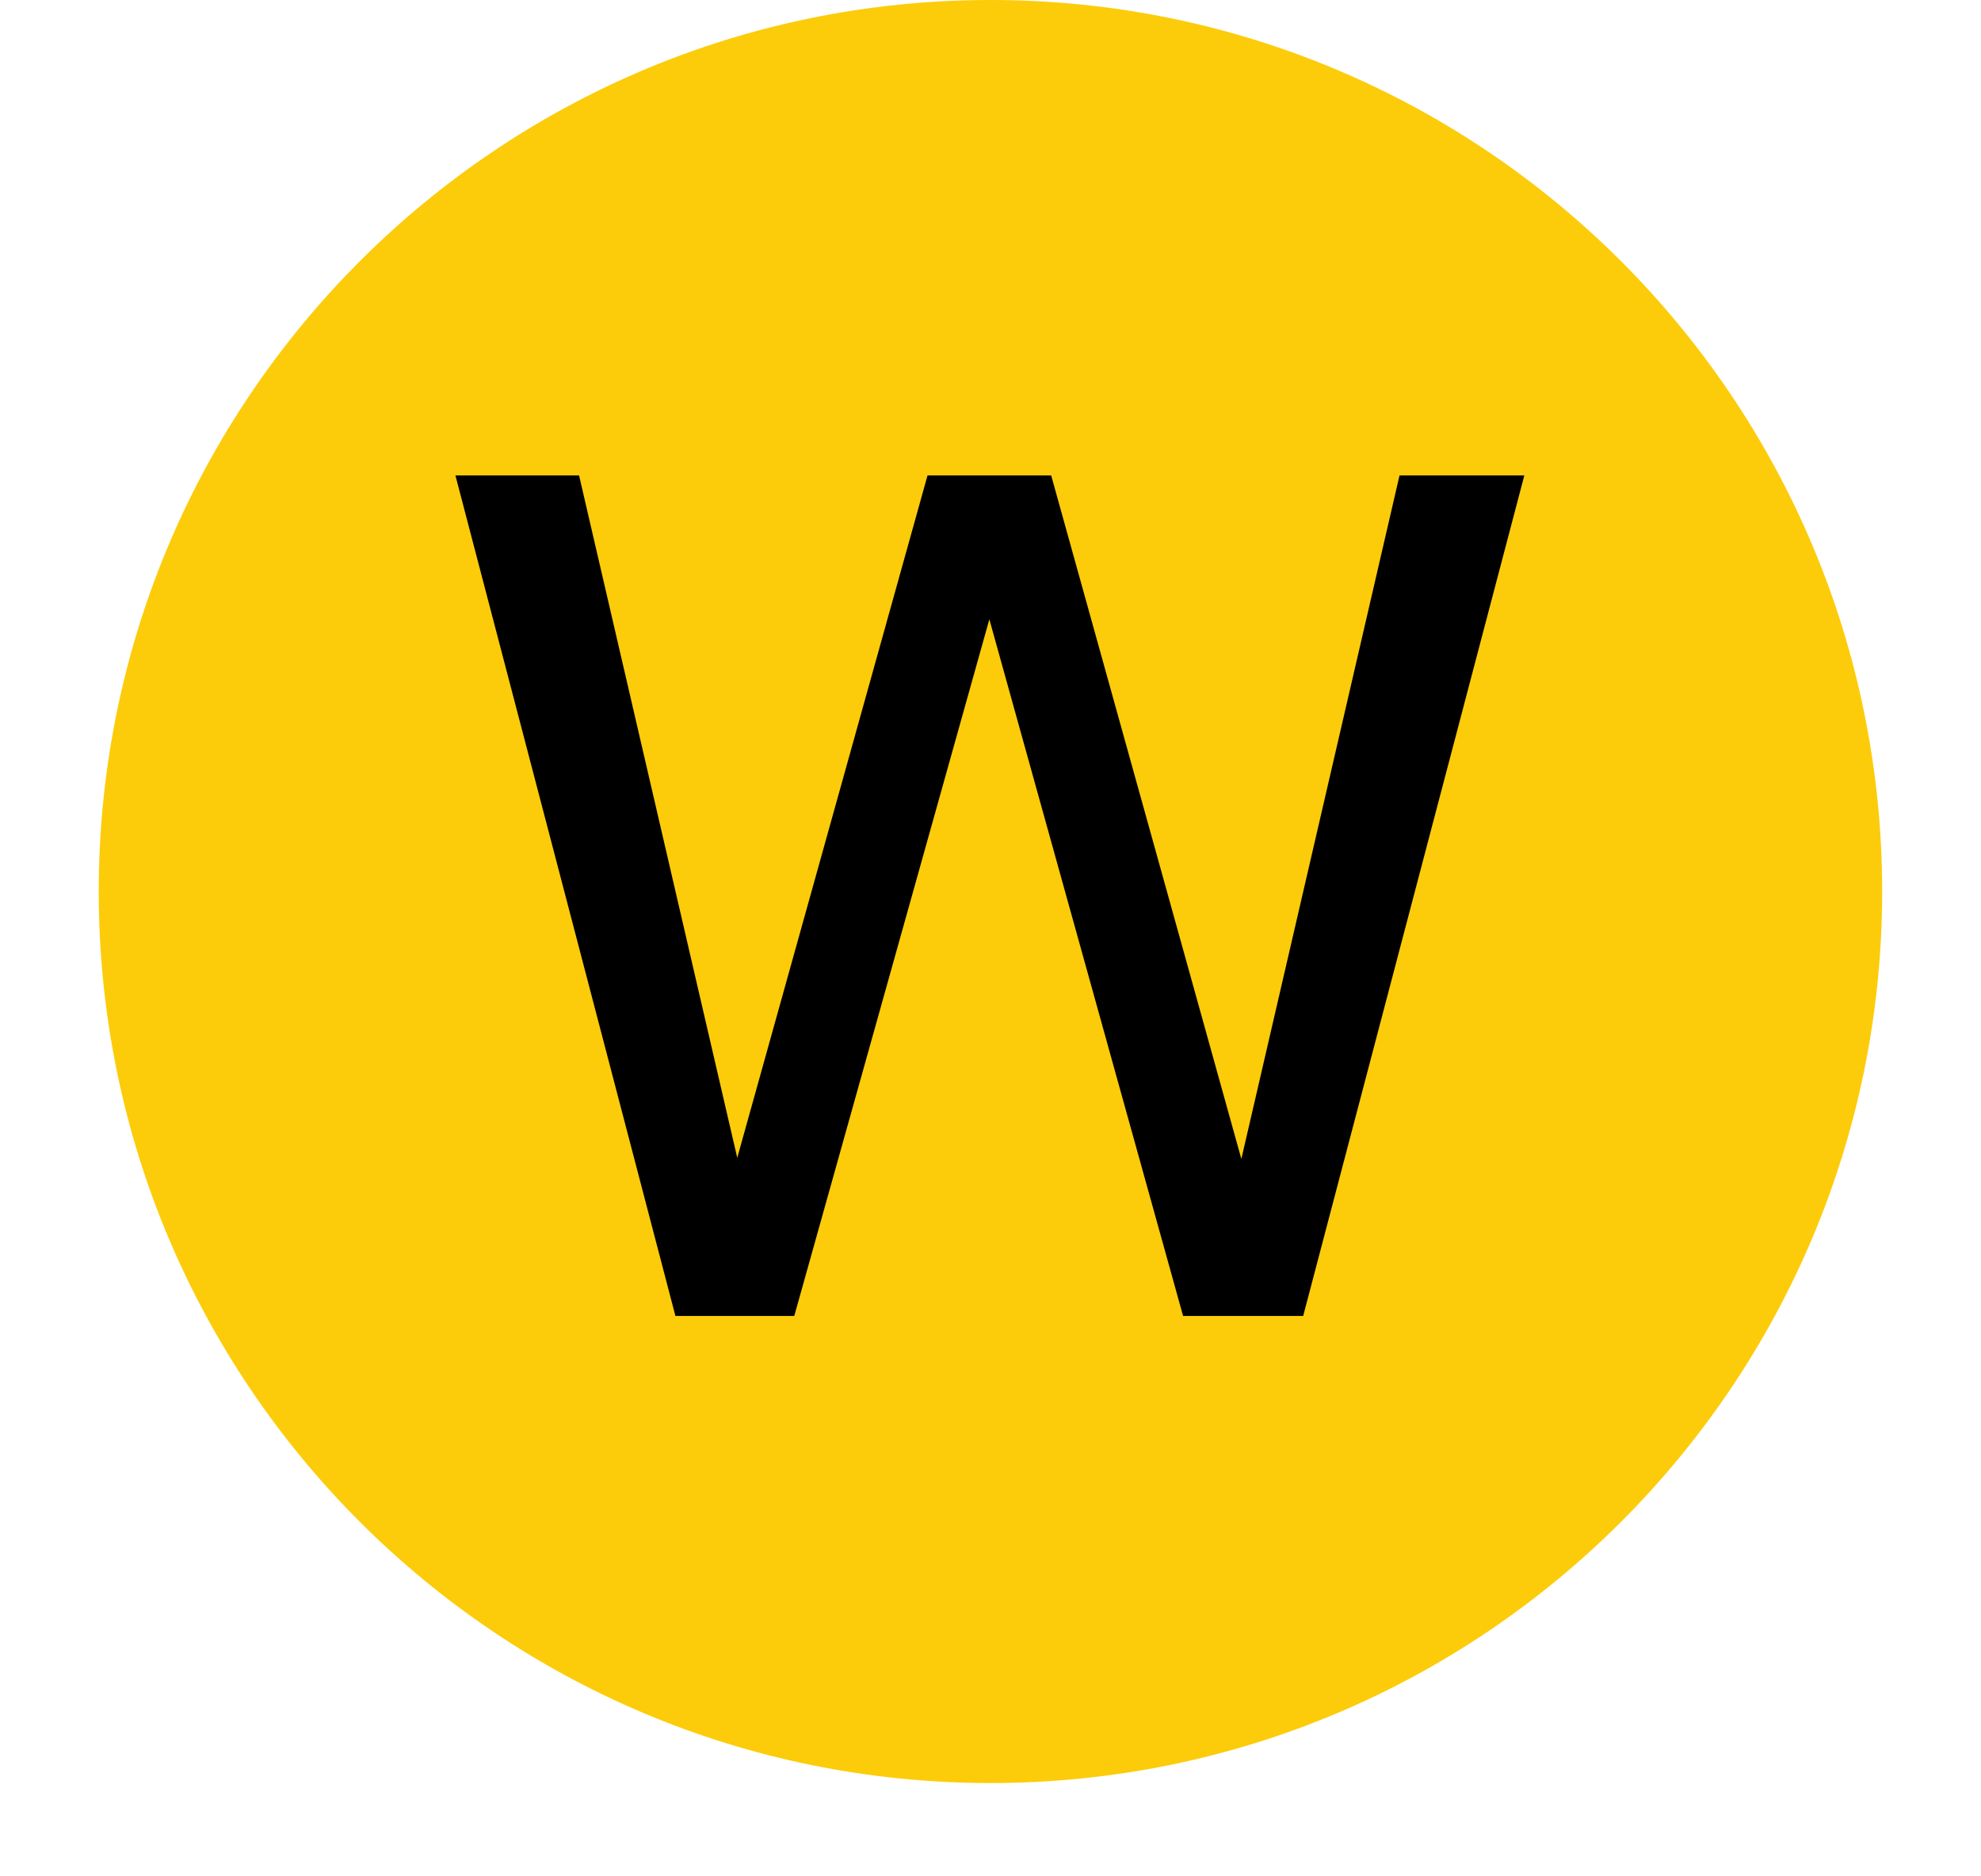
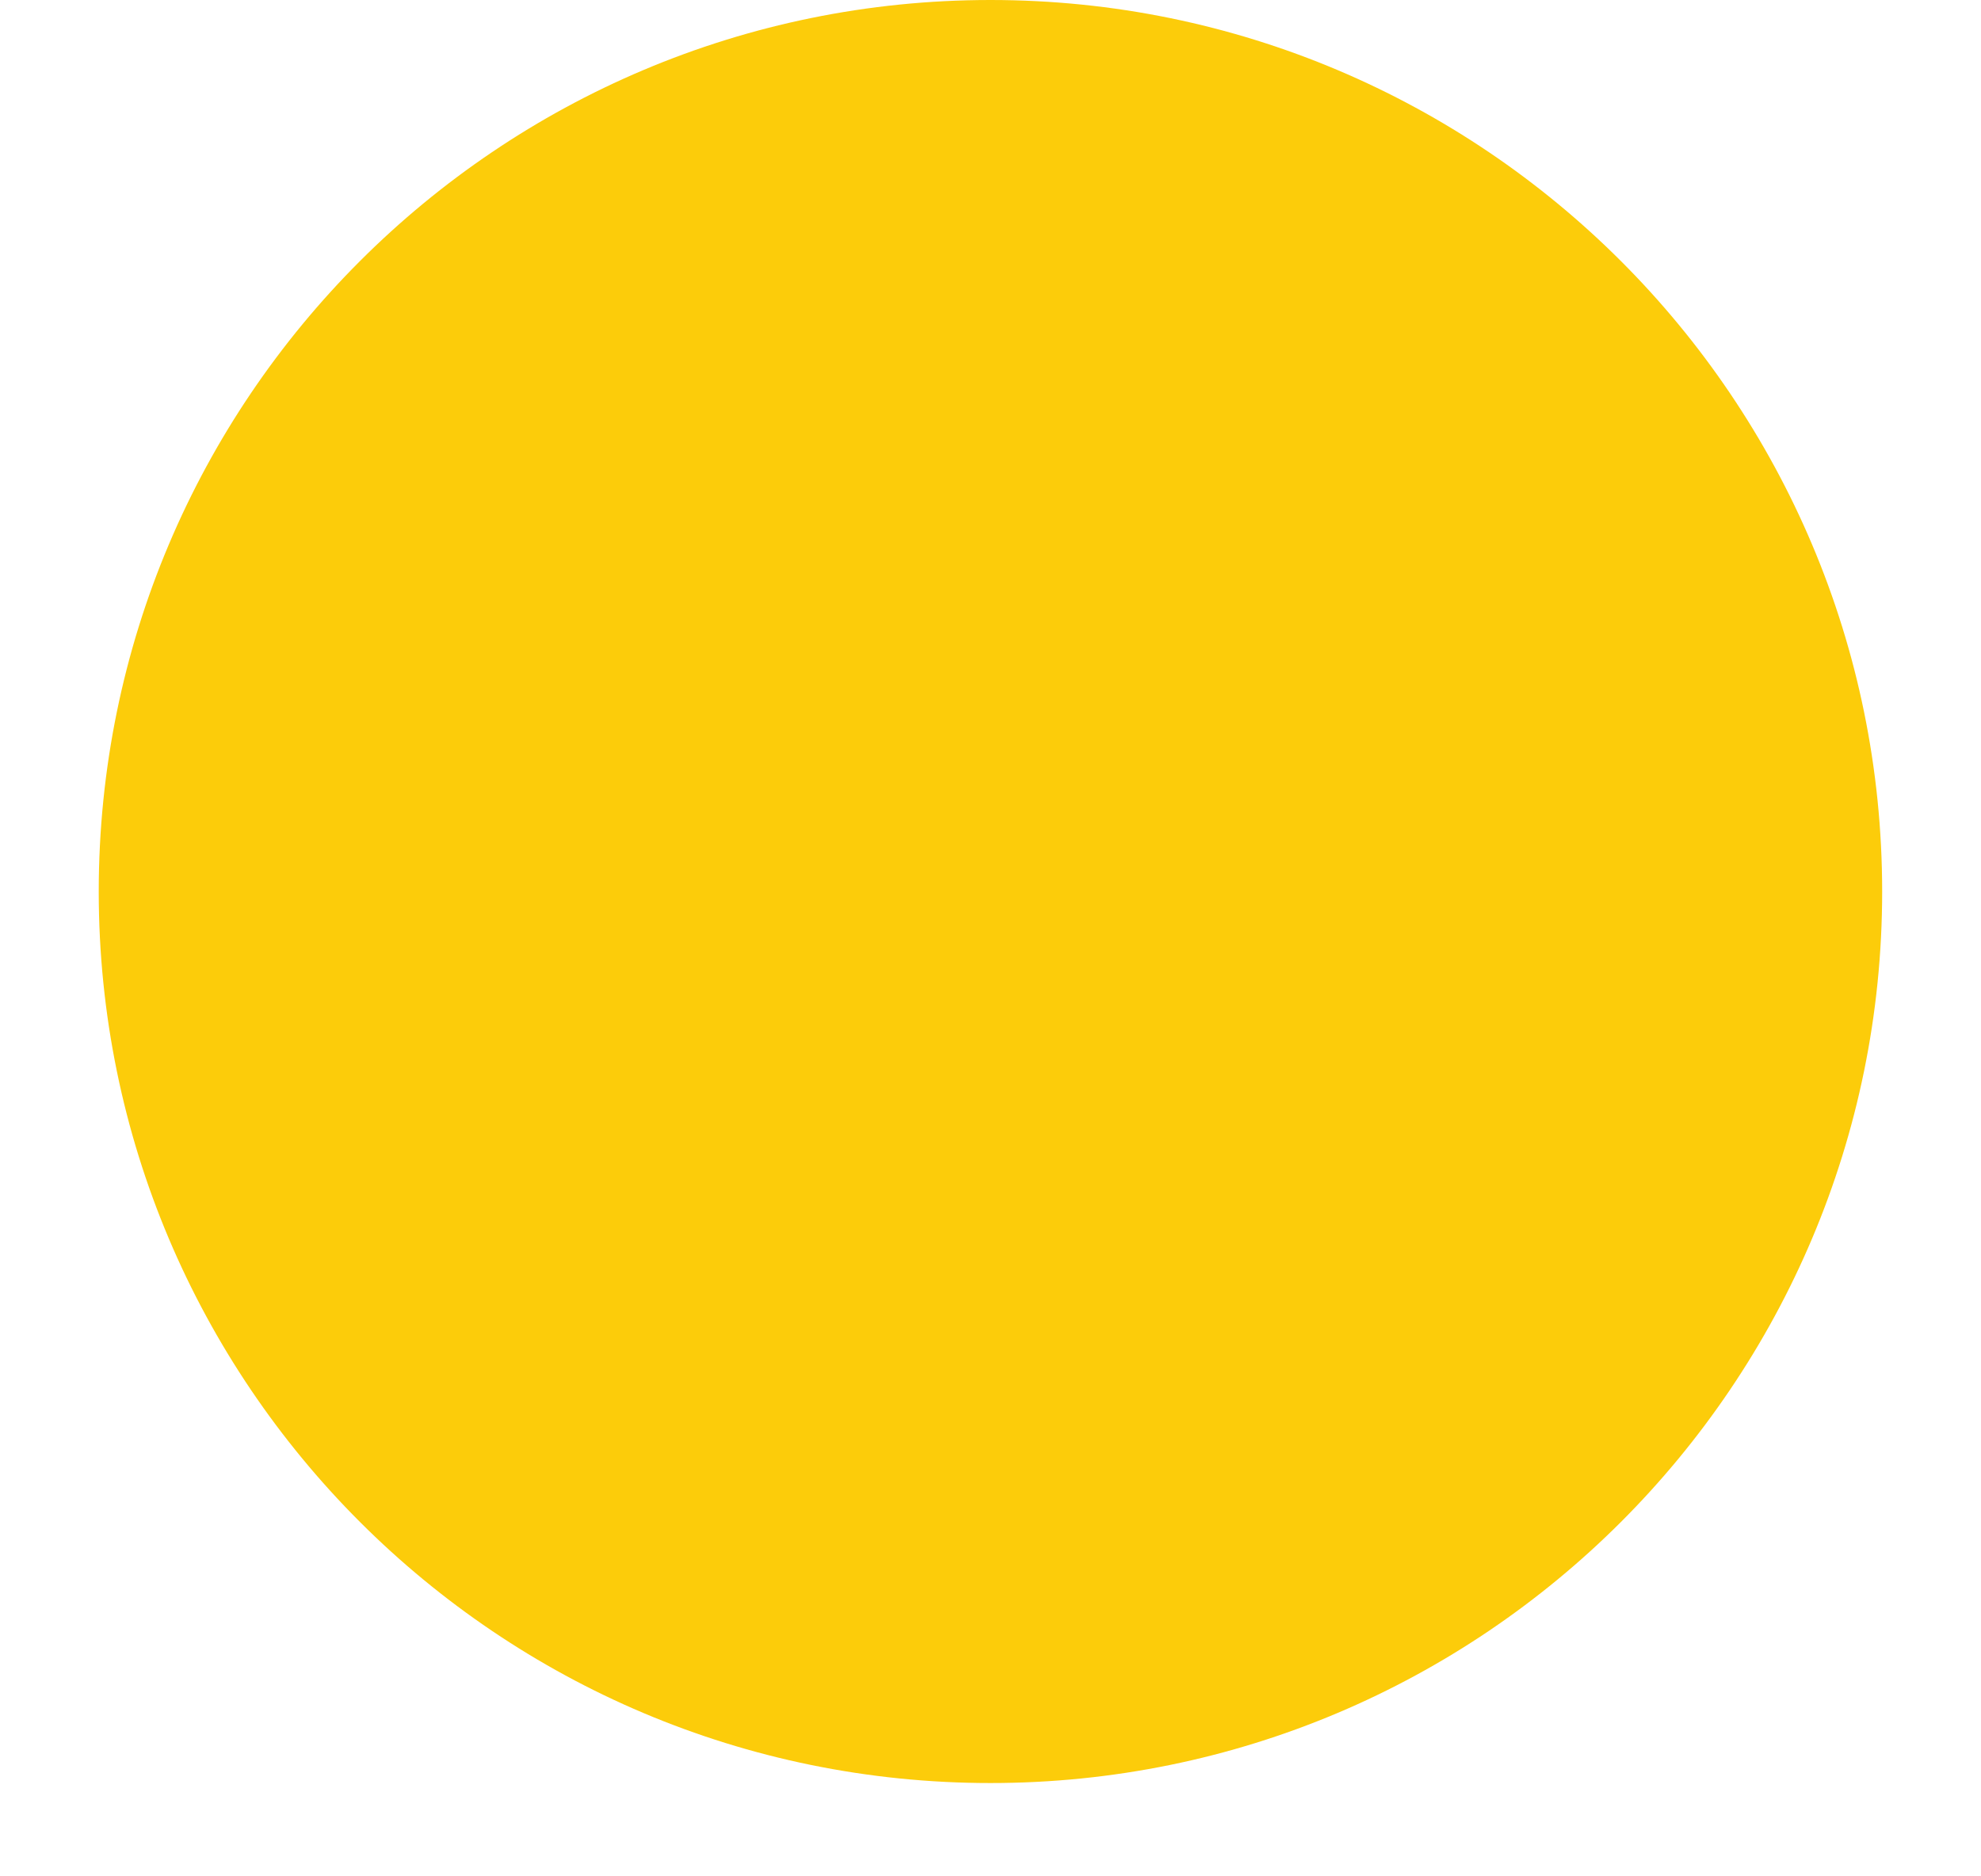
<svg xmlns="http://www.w3.org/2000/svg" width="19" height="18" viewBox="0 0 19 18" fill="none">
  <path d="M9.5 17.105C14.223 17.105 18.052 13.276 18.052 8.553C18.052 3.829 14.223 0 9.5 0C4.776 0 0.947 3.829 0.947 8.553C0.947 13.276 4.776 17.105 9.5 17.105Z" fill="#FCCC0A" />
-   <path d="M5.554 4.561L7.071 11.107L8.896 4.561H10.082L11.906 11.118L13.423 4.561H14.62L12.499 12.624H11.347L9.489 5.941L7.618 12.624H6.478L4.368 4.561H5.554Z" fill="black" />
</svg>